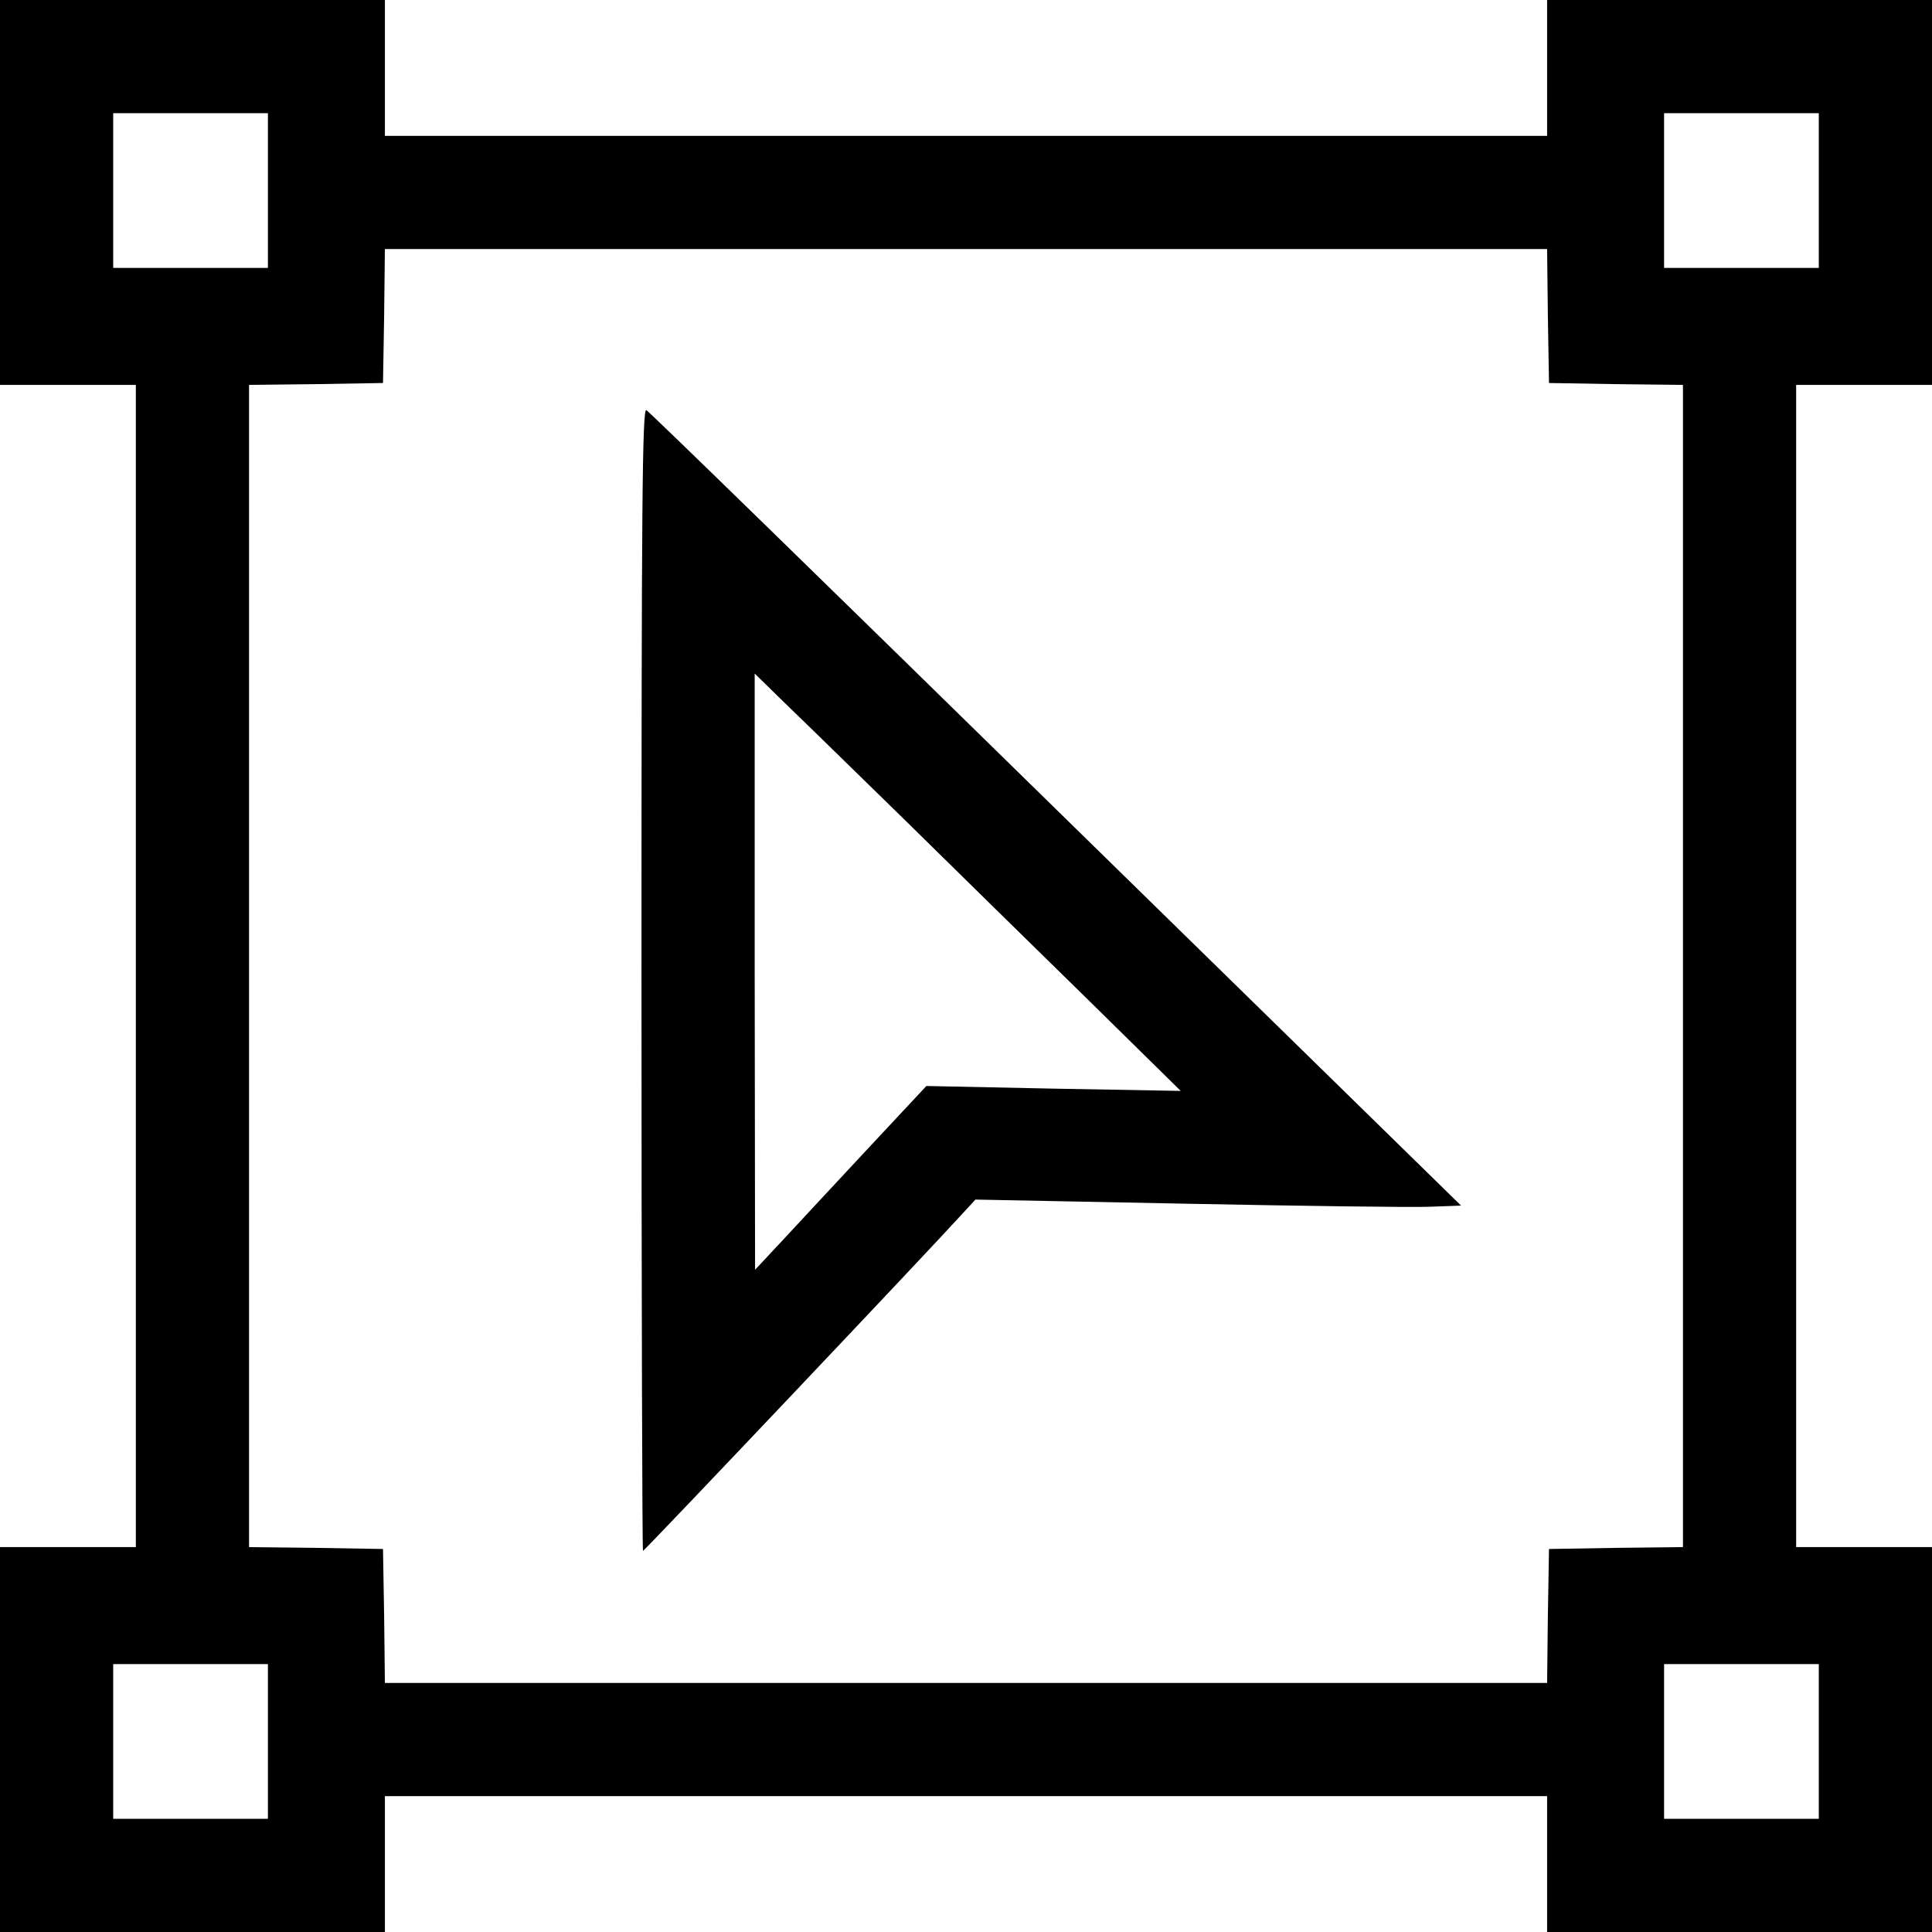
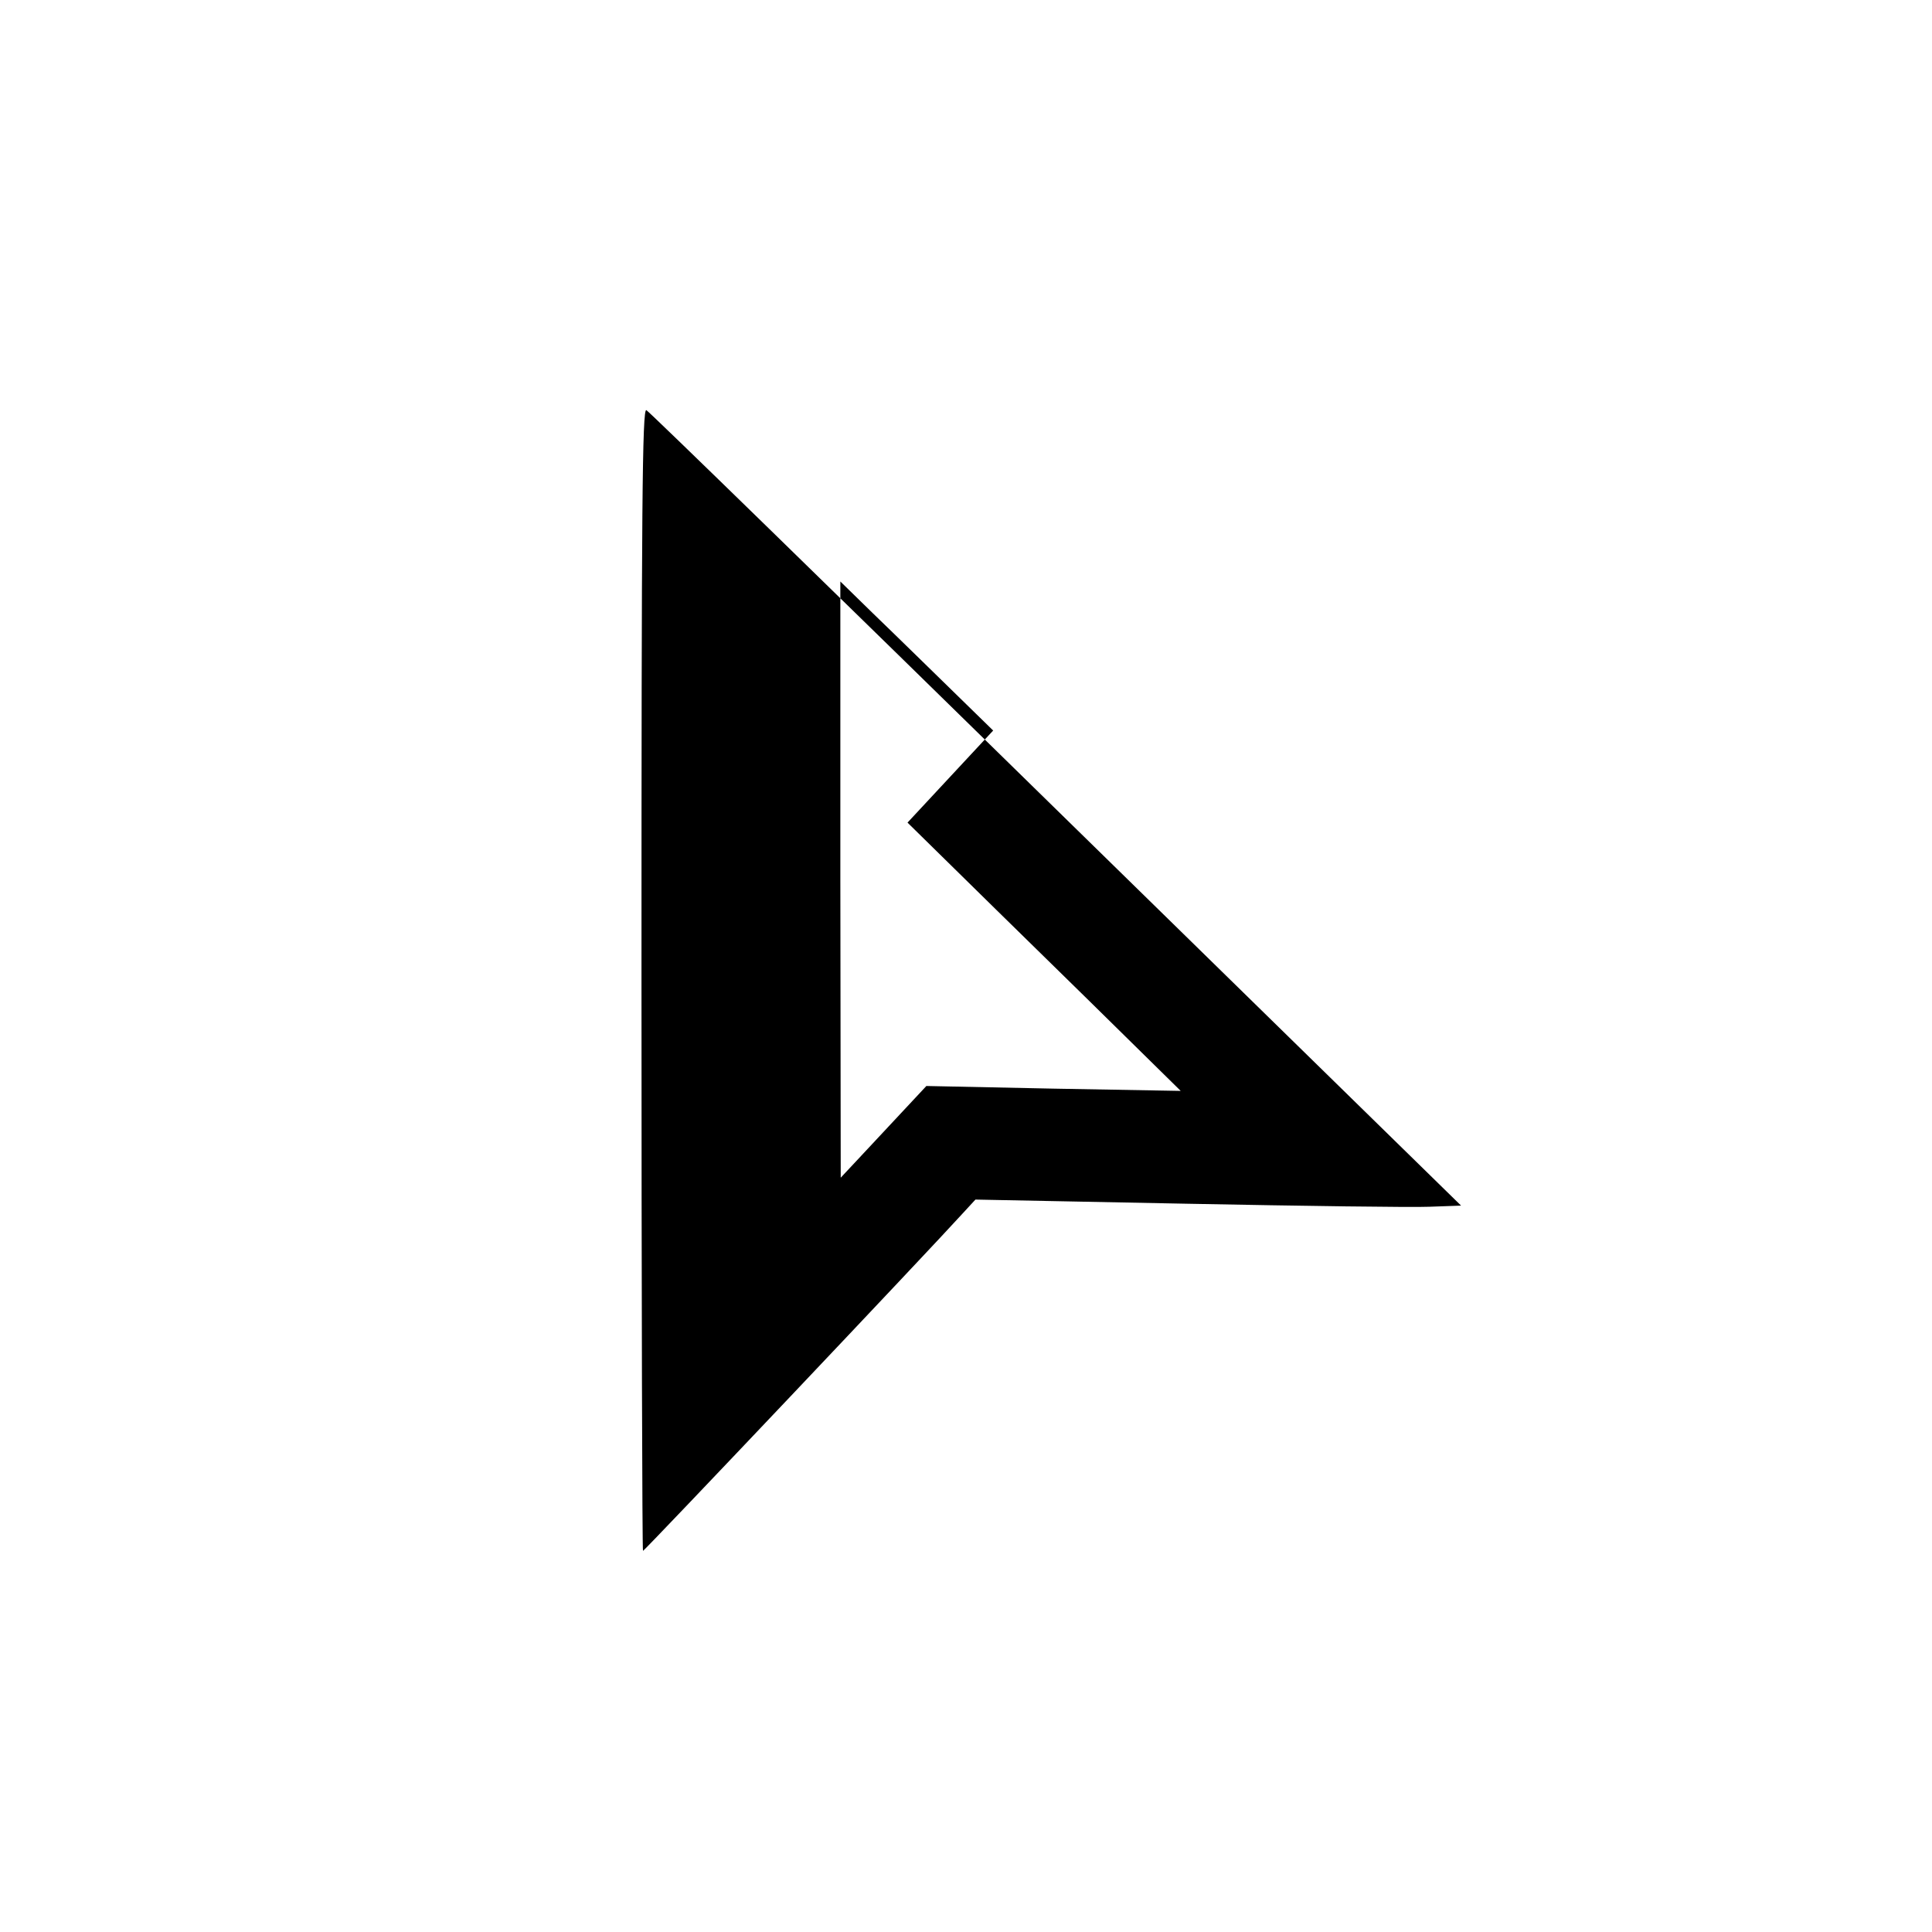
<svg xmlns="http://www.w3.org/2000/svg" version="1.0" width="512pt" height="512pt" viewBox="0 0 512 512" preserveAspectRatio="xMidYMid meet">
  <g transform="translate(0,512) scale(0.1,-0.1)" fill="#000000" stroke="none">
-     <path d="M0 4610 l0 -510 180 0 180 0 0 -1540 0 -1540 -180 0 -180 0 0 -510 0 -510 510 0 510 0 0 180 0 180 1540 0 1540 0 0 -180 0 -180 510 0 510 0 0 510 0 510 -180 0 -180 0 0 1540 0 1540 180 0 180 0 0 510 0 510 -510 0 -510 0 0 -180 0 -180 -1540 0 -1540 0 0 180 0 180 -510 0 -510 0 0 -510z m710 5 l0 -205 -205 0 -205 0 0 205 0 205 205 0 205 0 0 -205z m4110 0 l0 -205 -205 0 -205 0 0 205 0 205 205 0 205 0 0 -205z m-718 -332 l3 -178 177 -3 178 -2 0 -1540 0 -1540 -177 -2 -178 -3 -3 -177 -2 -178 -1540 0 -1540 0 -2 177 -3 178 -177 3 -178 2 0 1540 0 1540 178 2 177 3 3 178 2 177 1540 0 1540 0 2 -177z m-3392 -3778 l0 -205 -205 0 -205 0 0 205 0 205 205 0 205 0 0 -205z m4110 0 l0 -205 -205 0 -205 0 0 205 0 205 205 0 205 0 0 -205z" />
-     <path d="M1700 2525 c0 -833 2 -1515 4 -1515 4 0 760 798 846 893 l35 38 560 -11 c308 -6 598 -10 643 -8 l84 3 -1073 1050 c-590 578 -1078 1054 -1086 1058 -11 7 -13 -249 -13 -1508z m705 415 c126 -124 341 -335 477 -468 l247 -243 -337 6 -337 7 -155 -166 c-85 -91 -187 -201 -227 -244 l-72 -77 -1 790 0 790 87 -85 c49 -47 191 -186 318 -310z" />
+     <path d="M1700 2525 c0 -833 2 -1515 4 -1515 4 0 760 798 846 893 l35 38 560 -11 c308 -6 598 -10 643 -8 l84 3 -1073 1050 c-590 578 -1078 1054 -1086 1058 -11 7 -13 -249 -13 -1508z m705 415 c126 -124 341 -335 477 -468 l247 -243 -337 6 -337 7 -155 -166 l-72 -77 -1 790 0 790 87 -85 c49 -47 191 -186 318 -310z" />
  </g>
</svg>